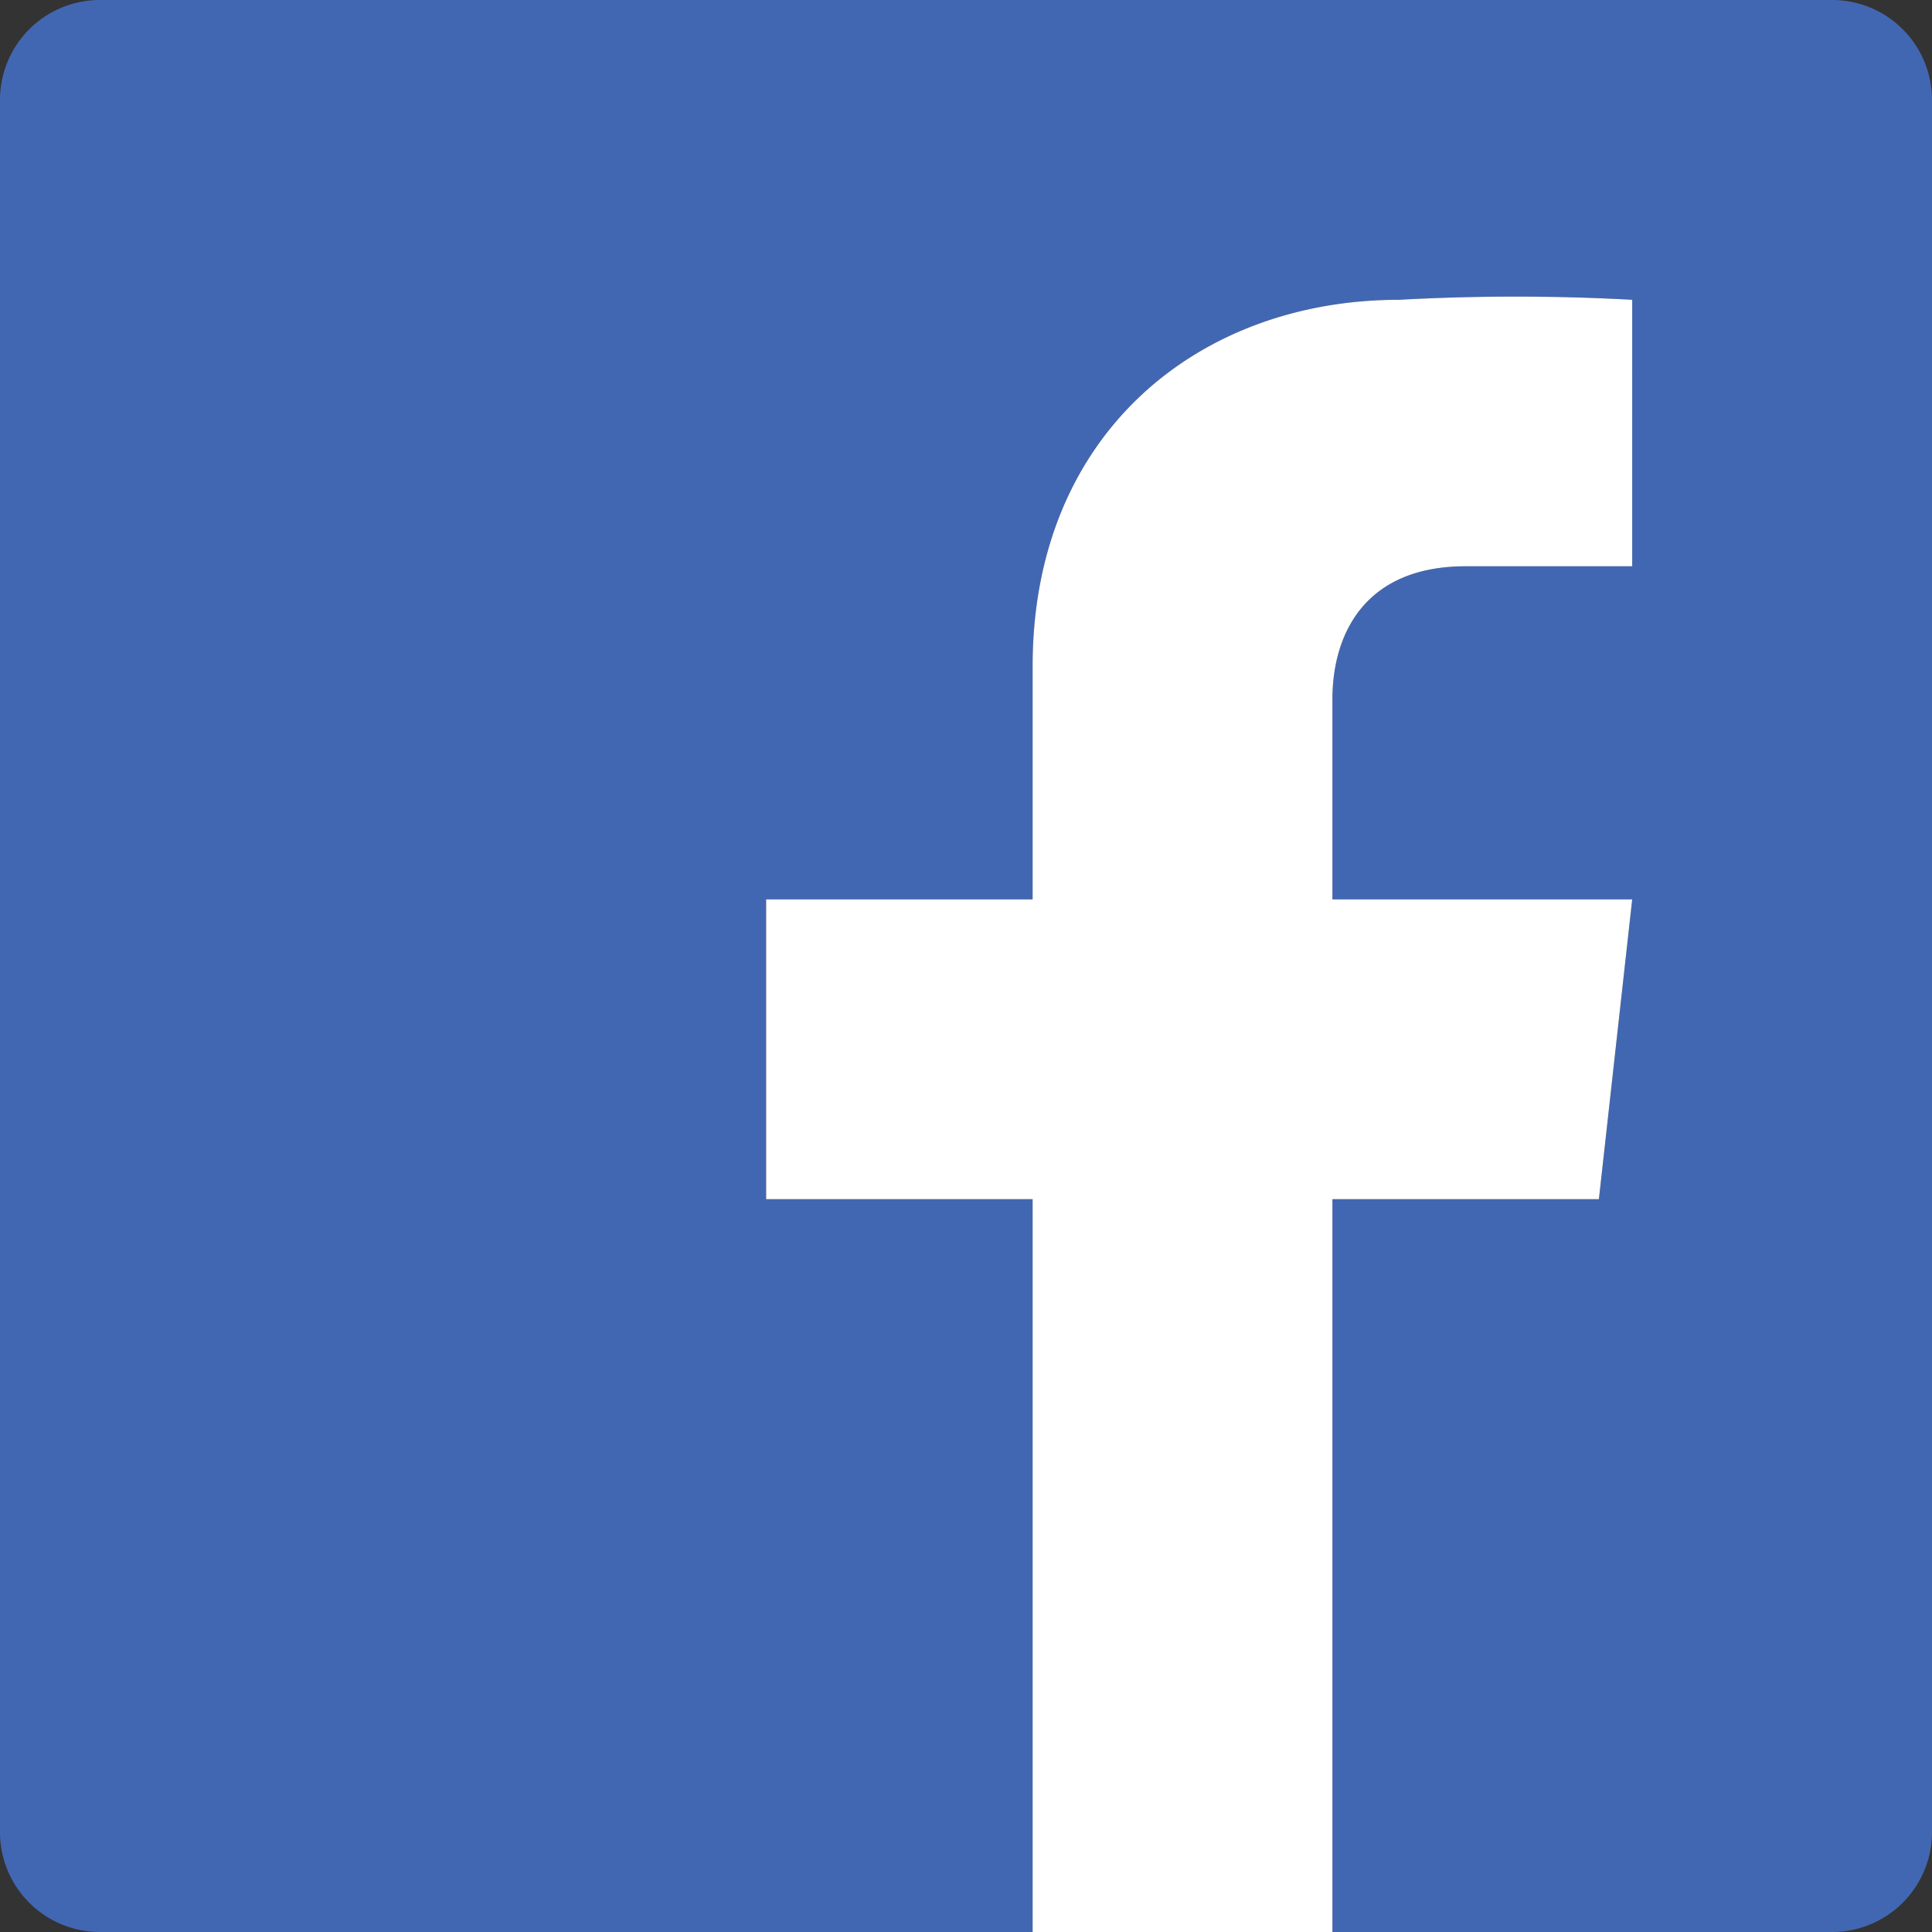
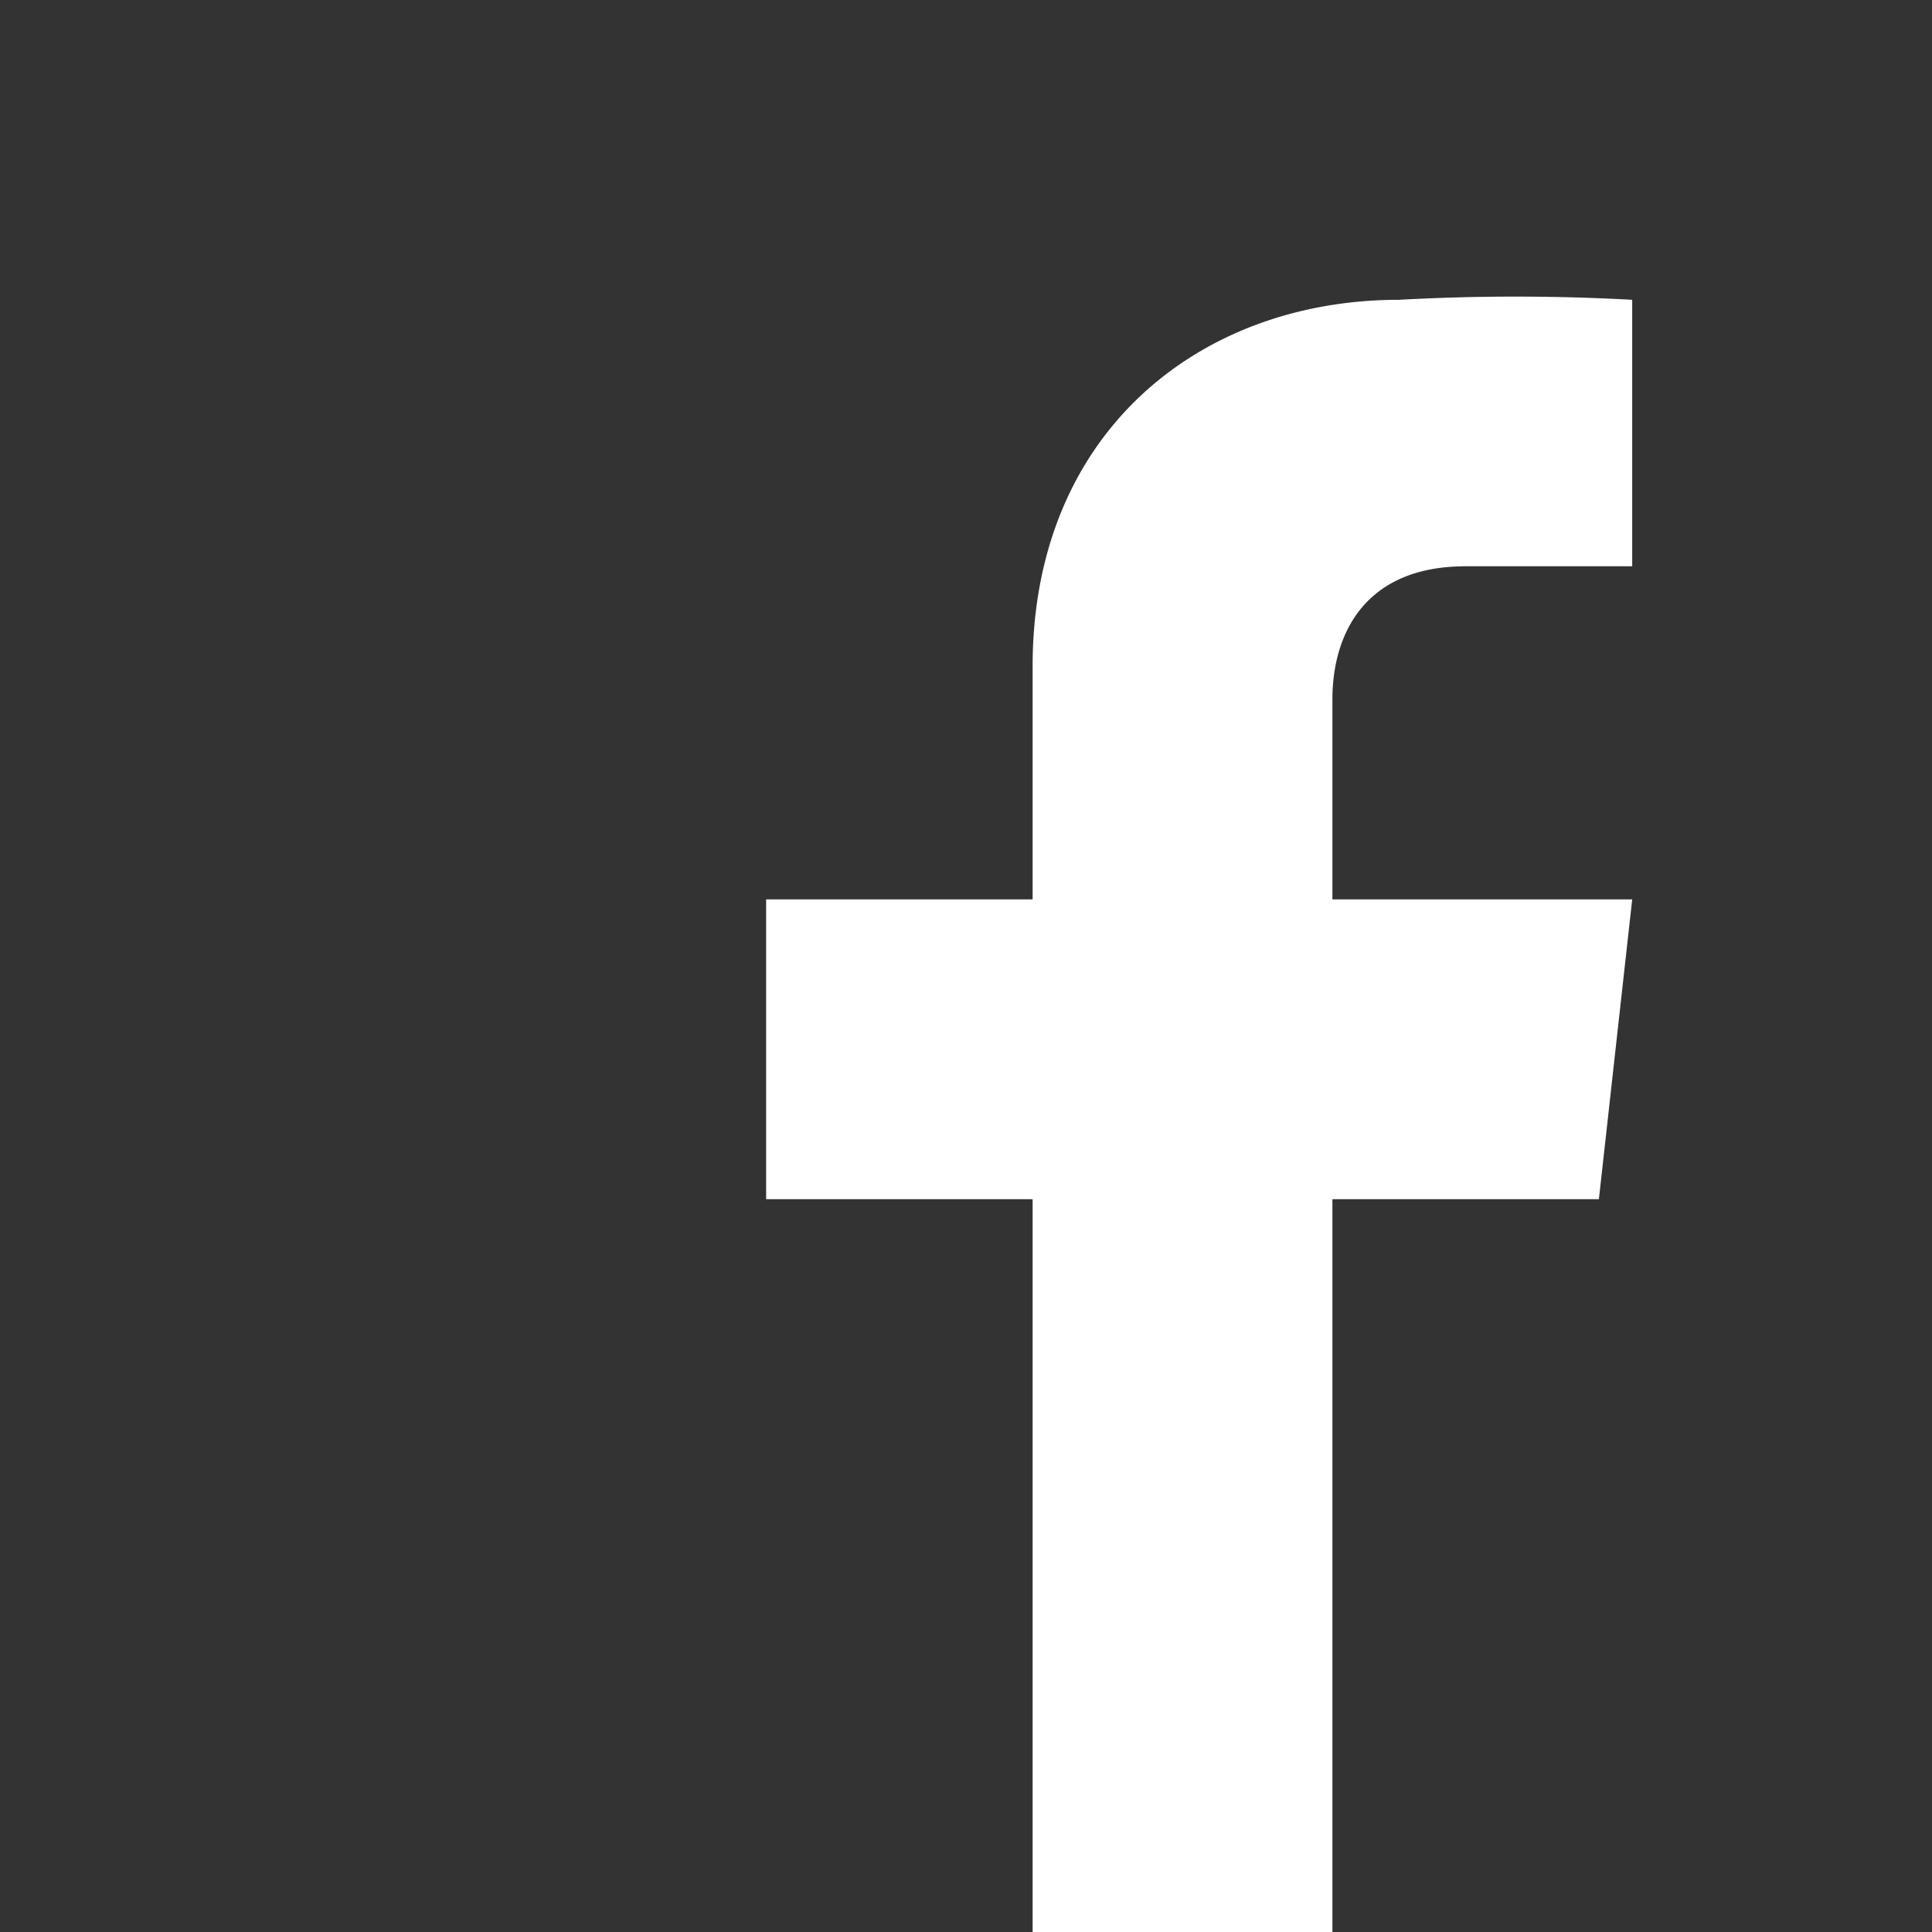
<svg xmlns="http://www.w3.org/2000/svg" data-name="Layer 1" viewBox="0 0 58 58" width="30" height="30">
  <rect x="0" y="0" width="58" height="58" fill="#333333" stroke="none" />
-   <path d="M55 0H3a3 3 0 0 0-3 3v52a3 3 0 0 0 3 3h28V36h-8v-9h8v-7c0-7 5-11 11-11a64 64 0 0 1 7 0v8h-5c-3 0-4 2-4 4v6h9l-1 9h-8v22h15a3 3 0 0 0 3-3V3a3 3 0 0 0-3-3z" fill="#4267b2" />
  <path d="M40 58V36h8l1-9h-9v-6c0-2 1-4 4-4h5V9a64 64 0 0 0-7 0c-6 0-11 4-11 11v7h-8v9h8v22z" fill="#fff" />
</svg>